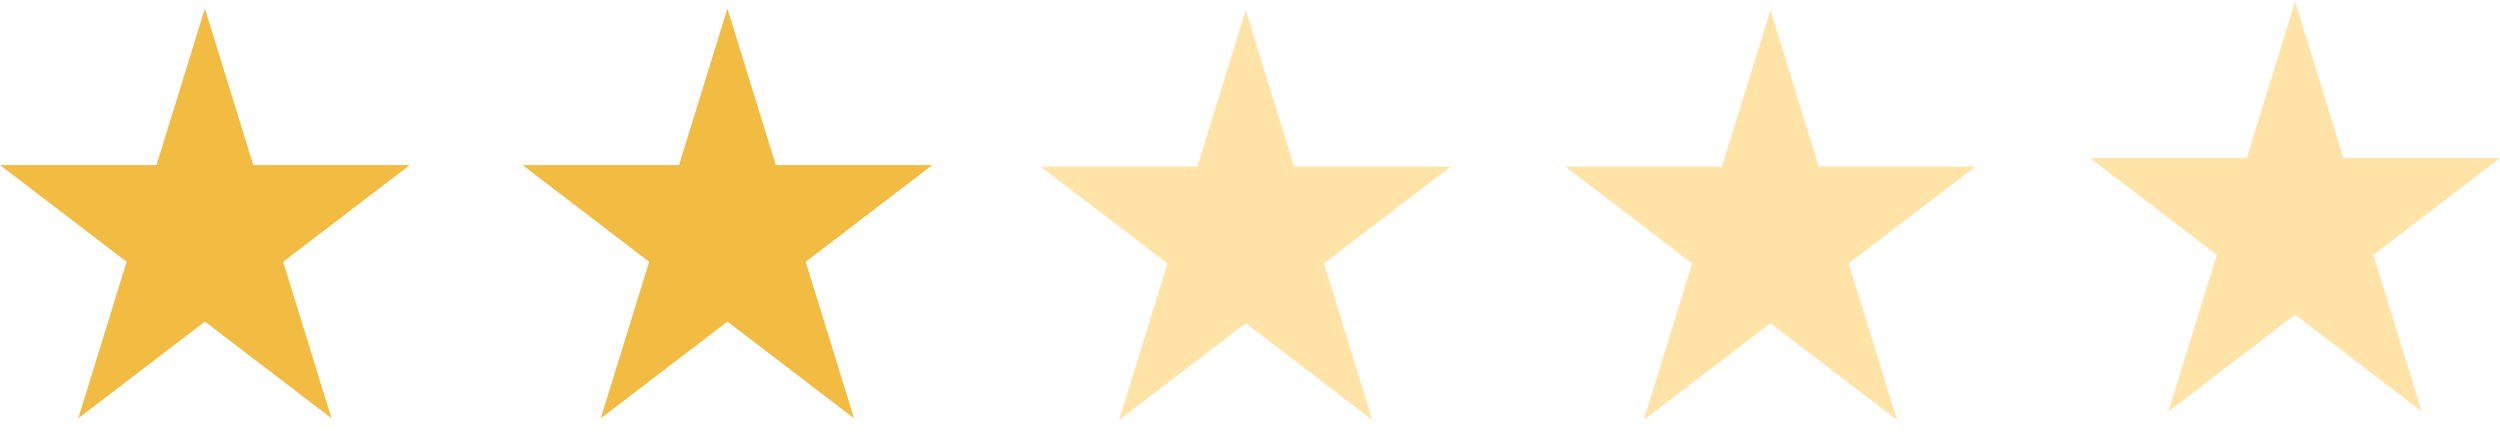
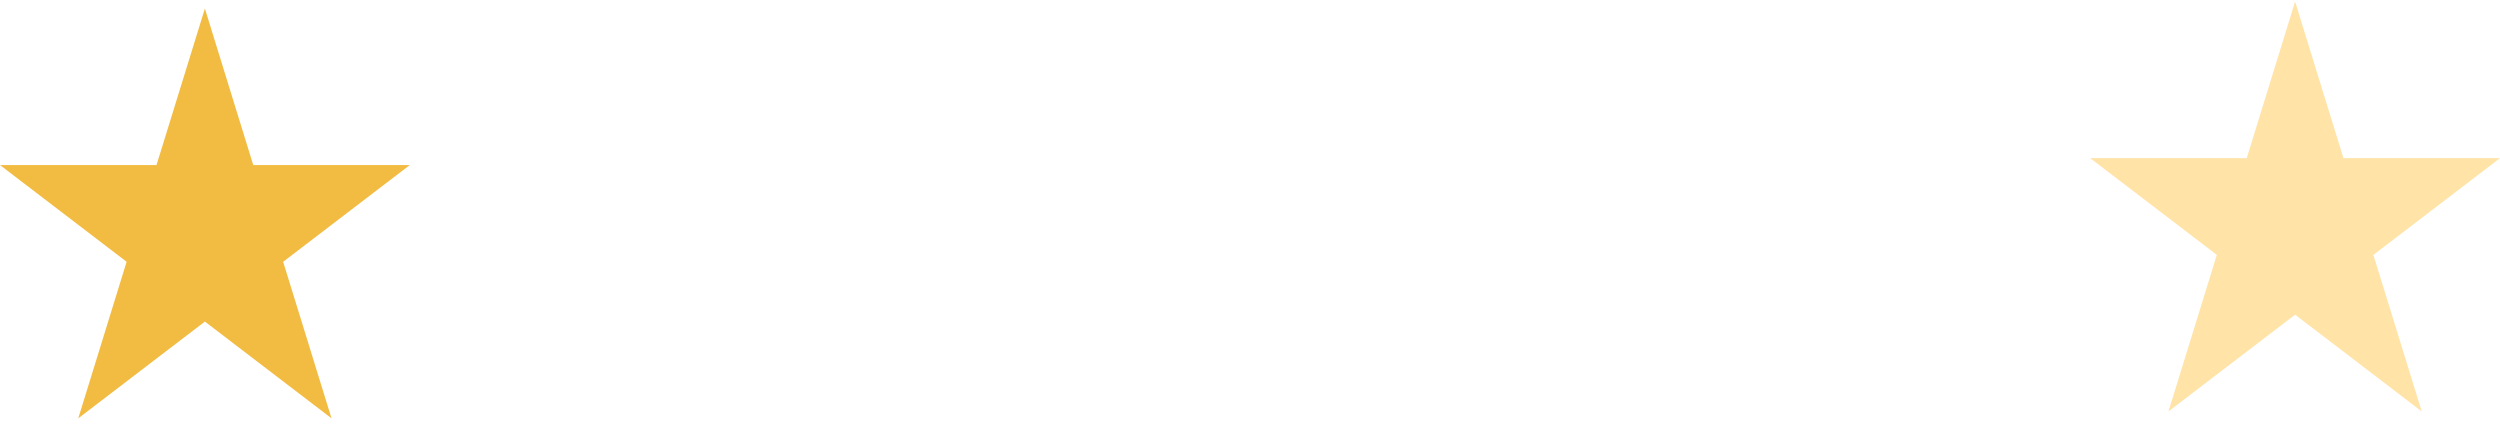
<svg xmlns="http://www.w3.org/2000/svg" width="162" height="28" viewBox="0 0 162 28" fill="none">
  <path d="M13.277 0.554L16.411 10.696H26.553L18.348 16.964L21.482 27.107L13.277 20.838L5.071 27.107L8.205 16.964L0 10.696H10.142L13.277 0.554Z" fill="#F2BB42" />
-   <path d="M47.136 0.554L50.27 10.696H60.412L52.207 16.964L55.341 27.107L47.136 20.838L38.931 27.107L42.065 16.964L33.859 10.696H44.002L47.136 0.554Z" fill="#F2BB42" />
-   <path d="M80.722 0.659L83.856 10.802H93.998L85.793 17.07L88.927 27.212L80.722 20.944L72.516 27.212L75.651 17.07L67.445 10.802H77.588L80.722 0.659Z" fill="#FFE3A7" />
  <path d="M148.722 0.106L151.856 10.249H161.998L153.793 16.517L156.927 26.66L148.722 20.391L140.516 26.66L143.651 16.517L135.445 10.249H145.588L148.722 0.106Z" fill="#FFE3A7" />
-   <path d="M114.722 0.659L117.856 10.802H127.998L119.793 17.07L122.927 27.212L114.722 20.944L106.516 27.212L109.651 17.07L101.445 10.802H111.588L114.722 0.659Z" fill="#FFE3A7" />
</svg>